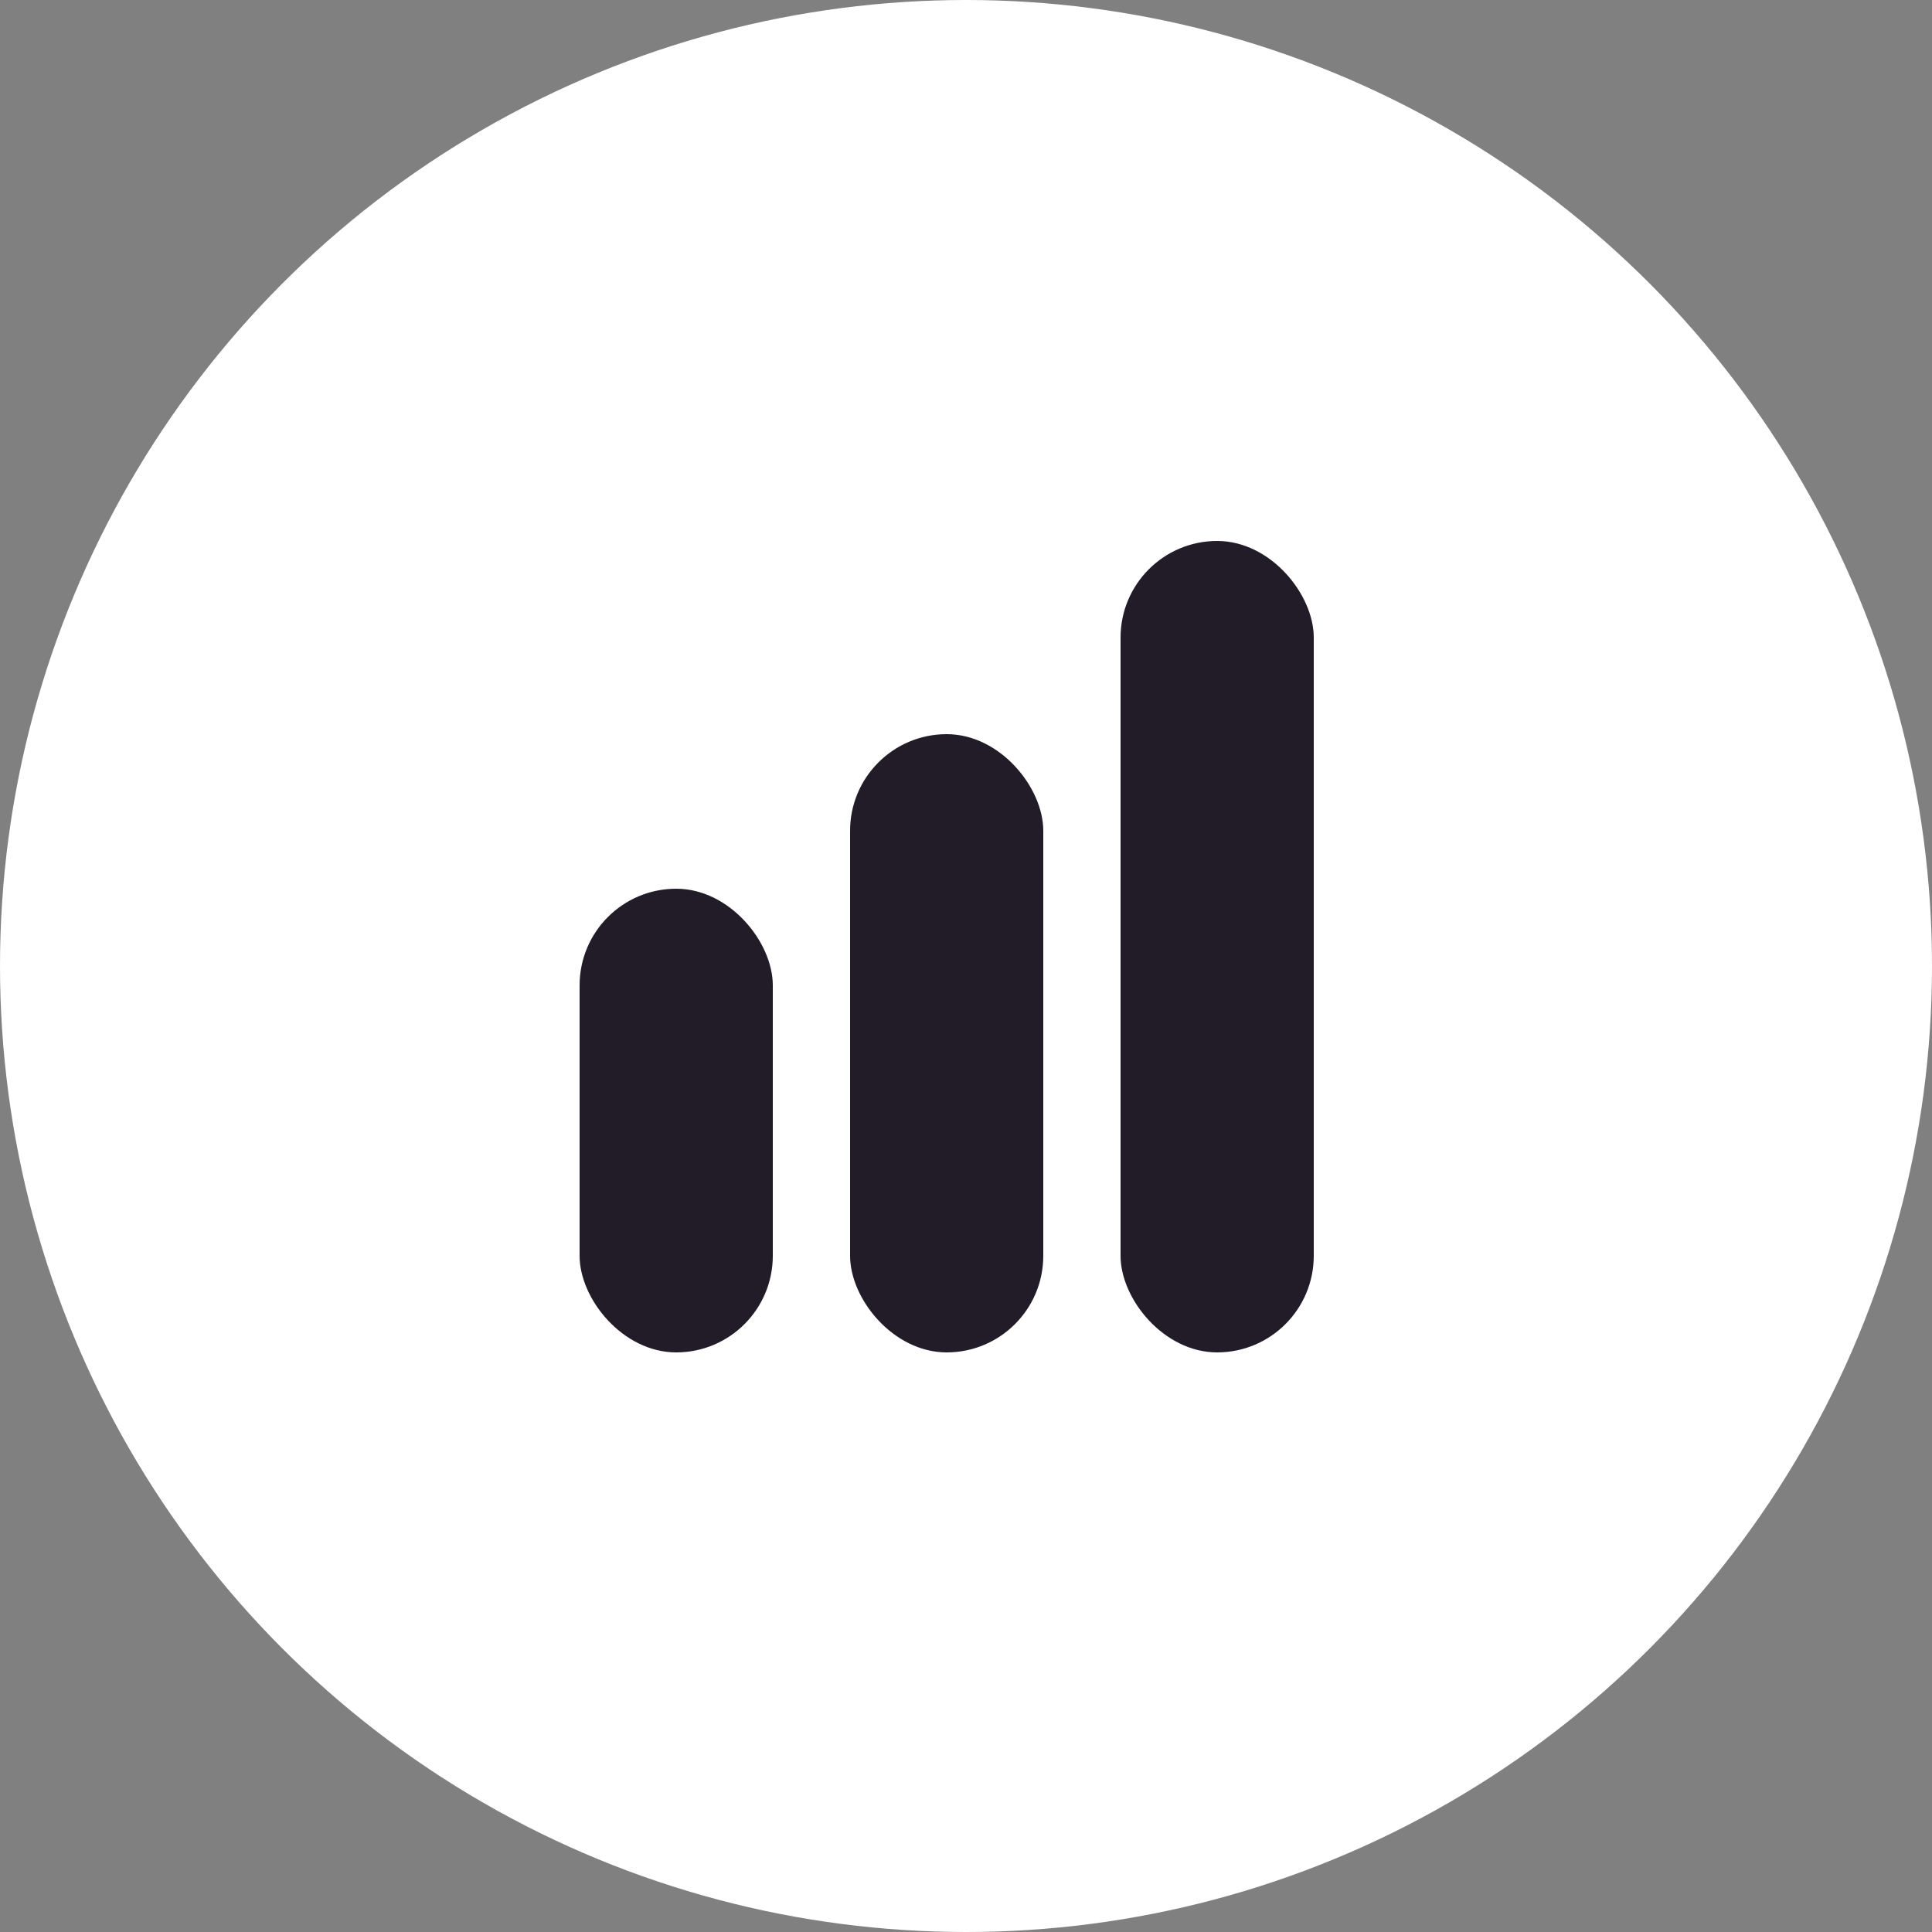
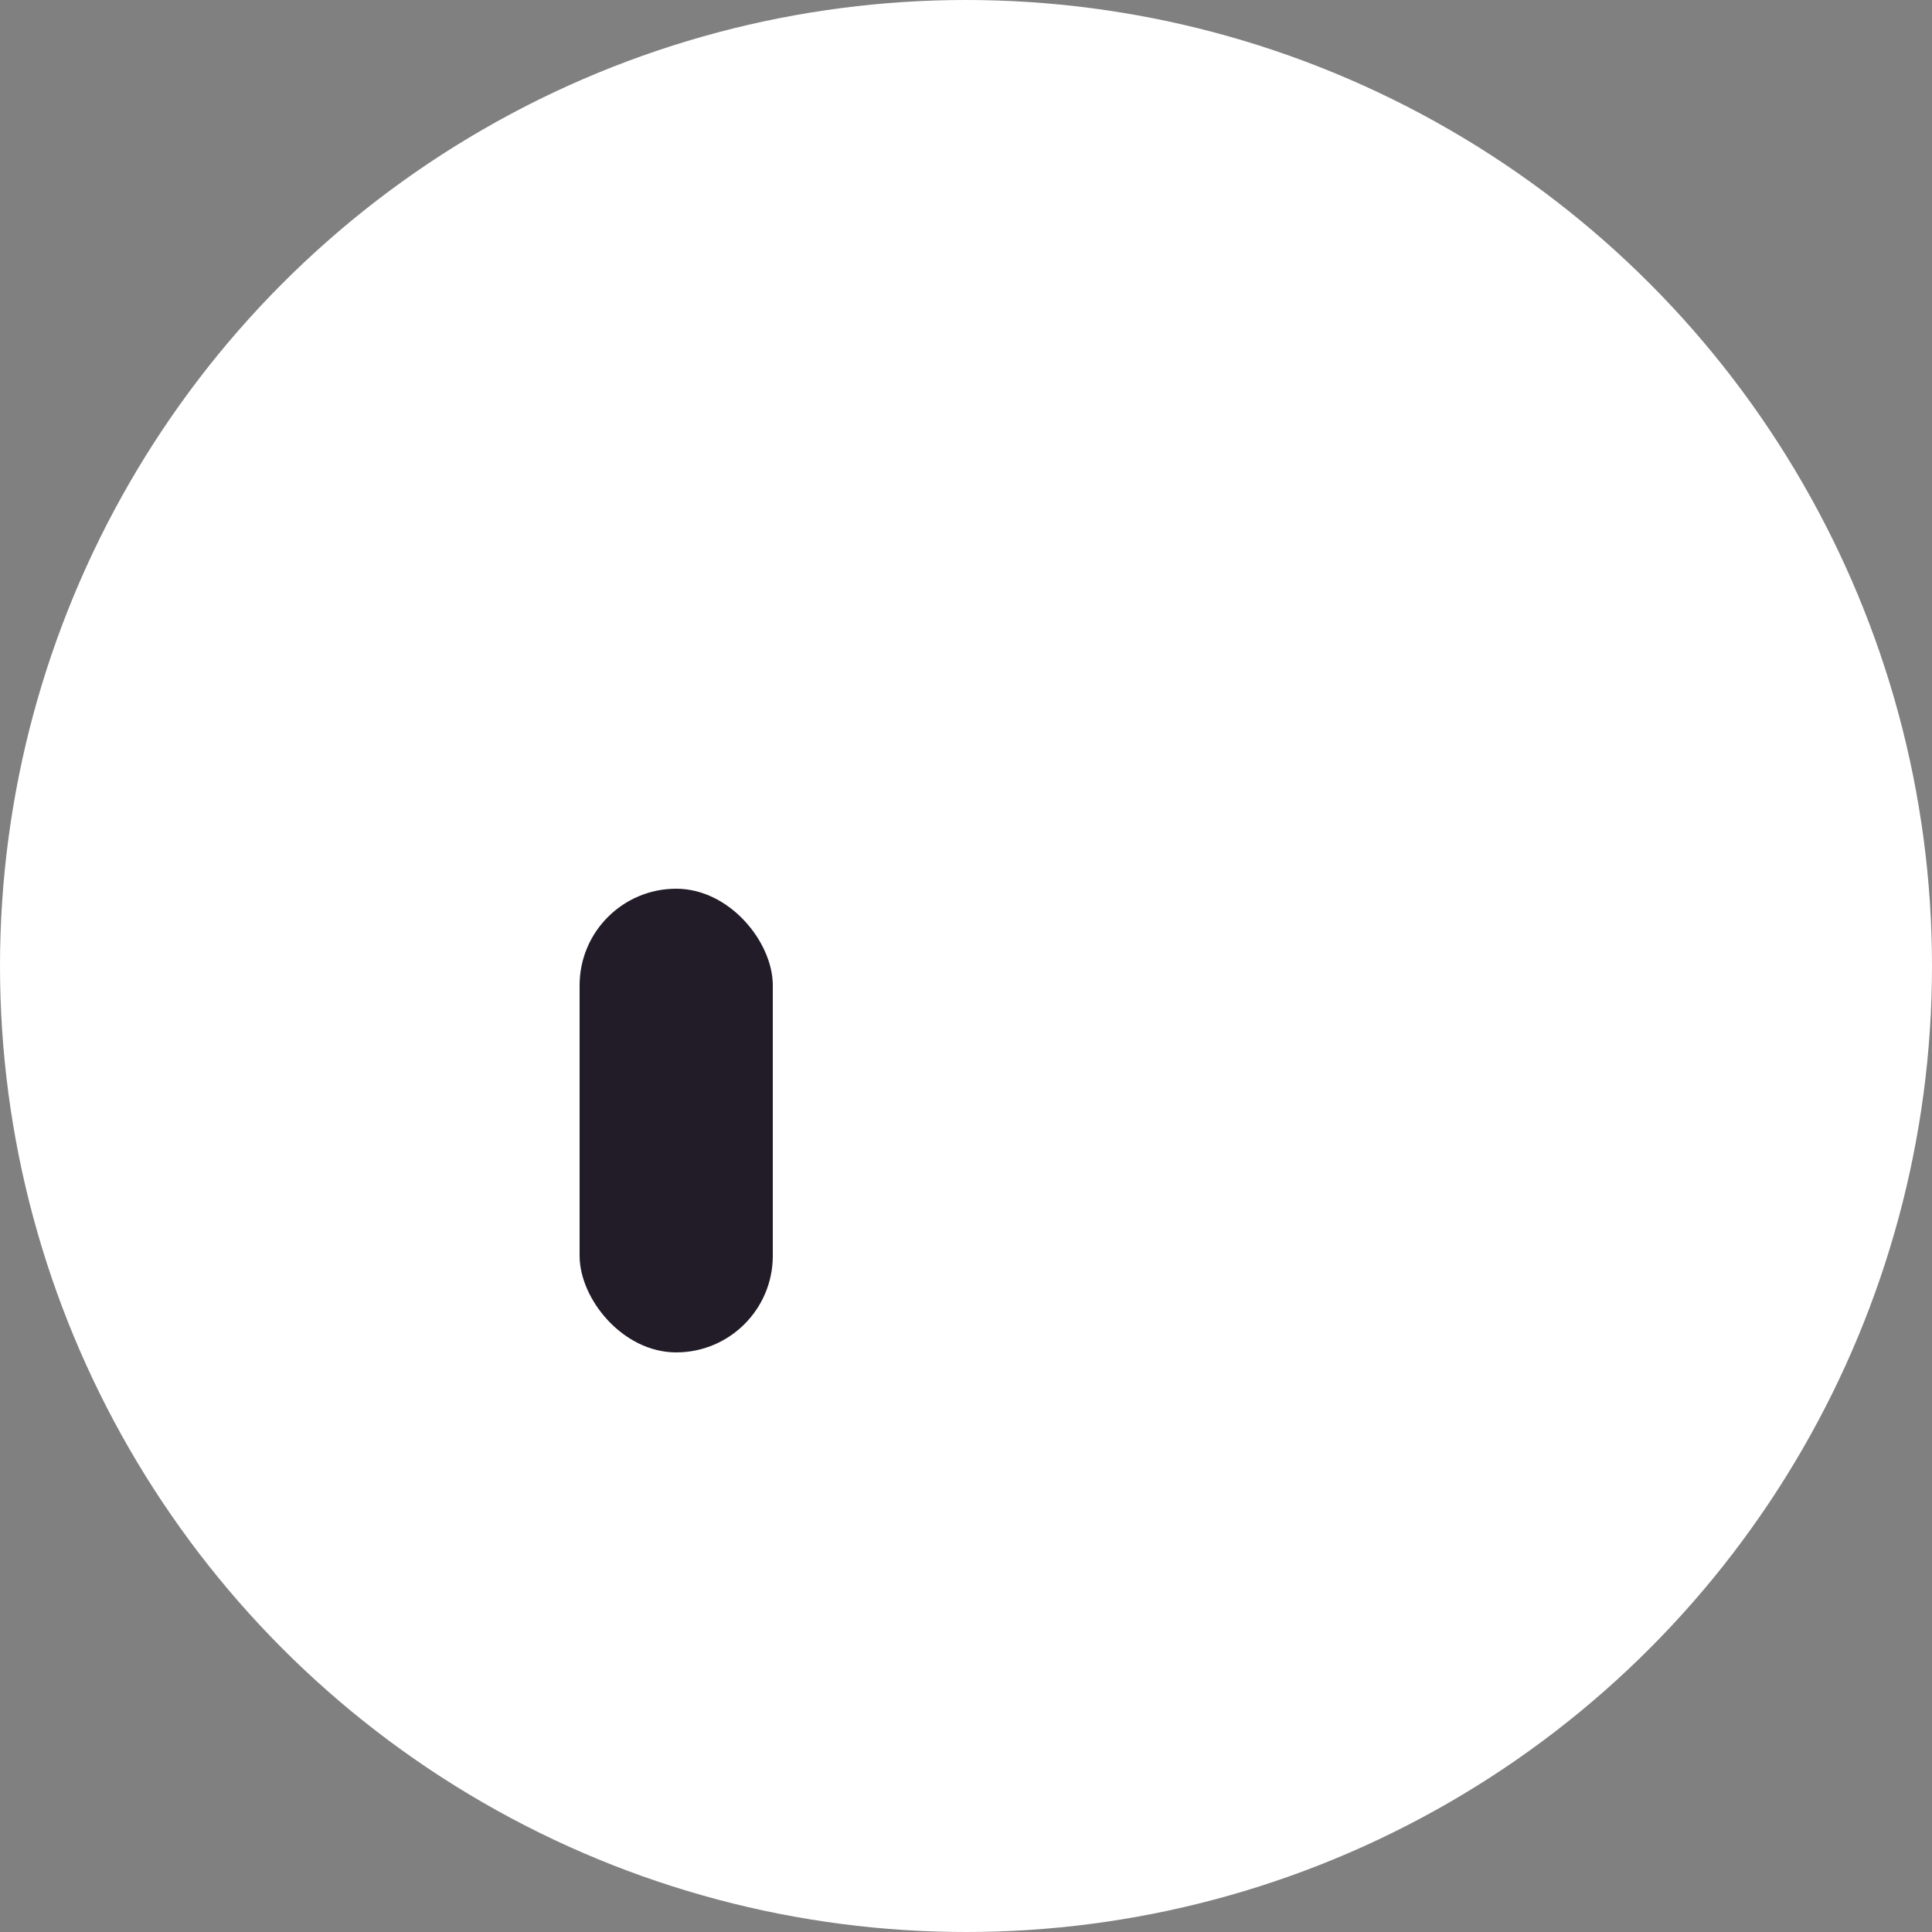
<svg xmlns="http://www.w3.org/2000/svg" width="50" height="50" viewBox="0 0 50 50" fill="none">
  <rect x="0" y="0" width="50" height="50" fill="#808080" stroke="none" />
  <circle cx="25" cy="25" r="25" fill="white" />
  <rect x="15" y="23" width="5" height="12" rx="2.5" fill="#221C29" />
-   <rect x="22" y="19" width="5" height="16" rx="2.5" fill="#221C29" />
-   <rect x="29" y="14" width="5" height="21" rx="2.5" fill="#221C29" />
</svg>